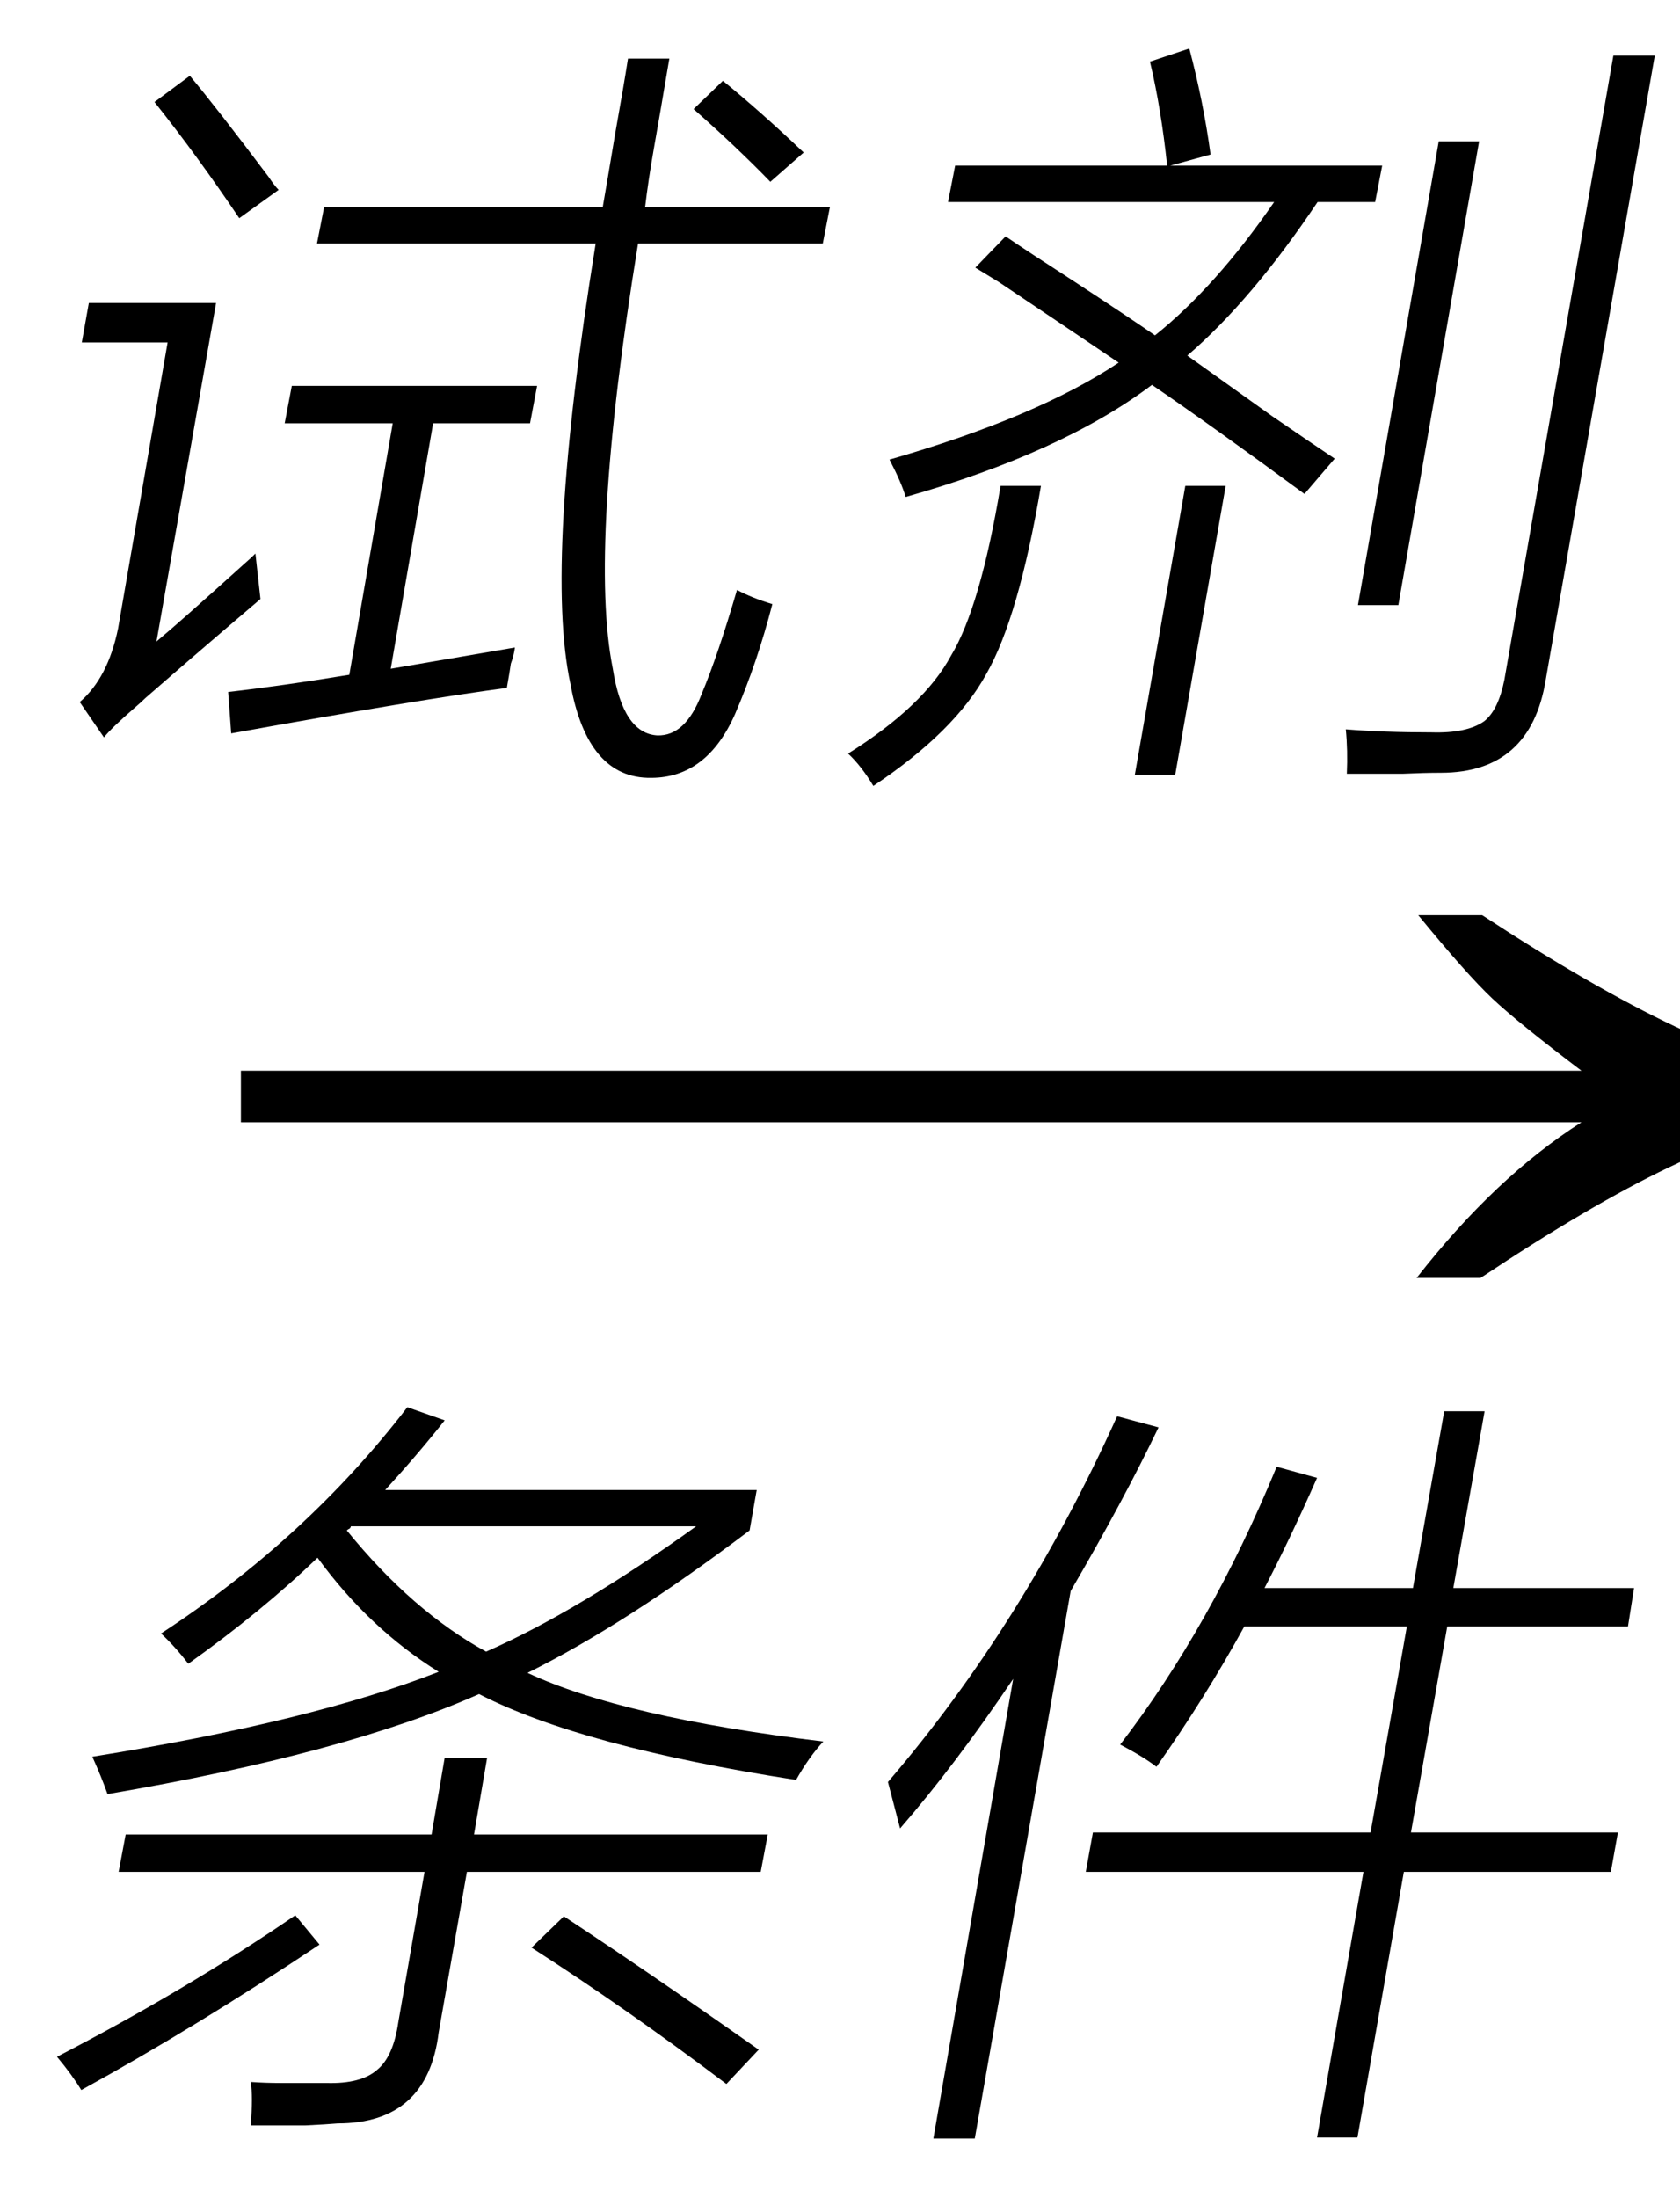
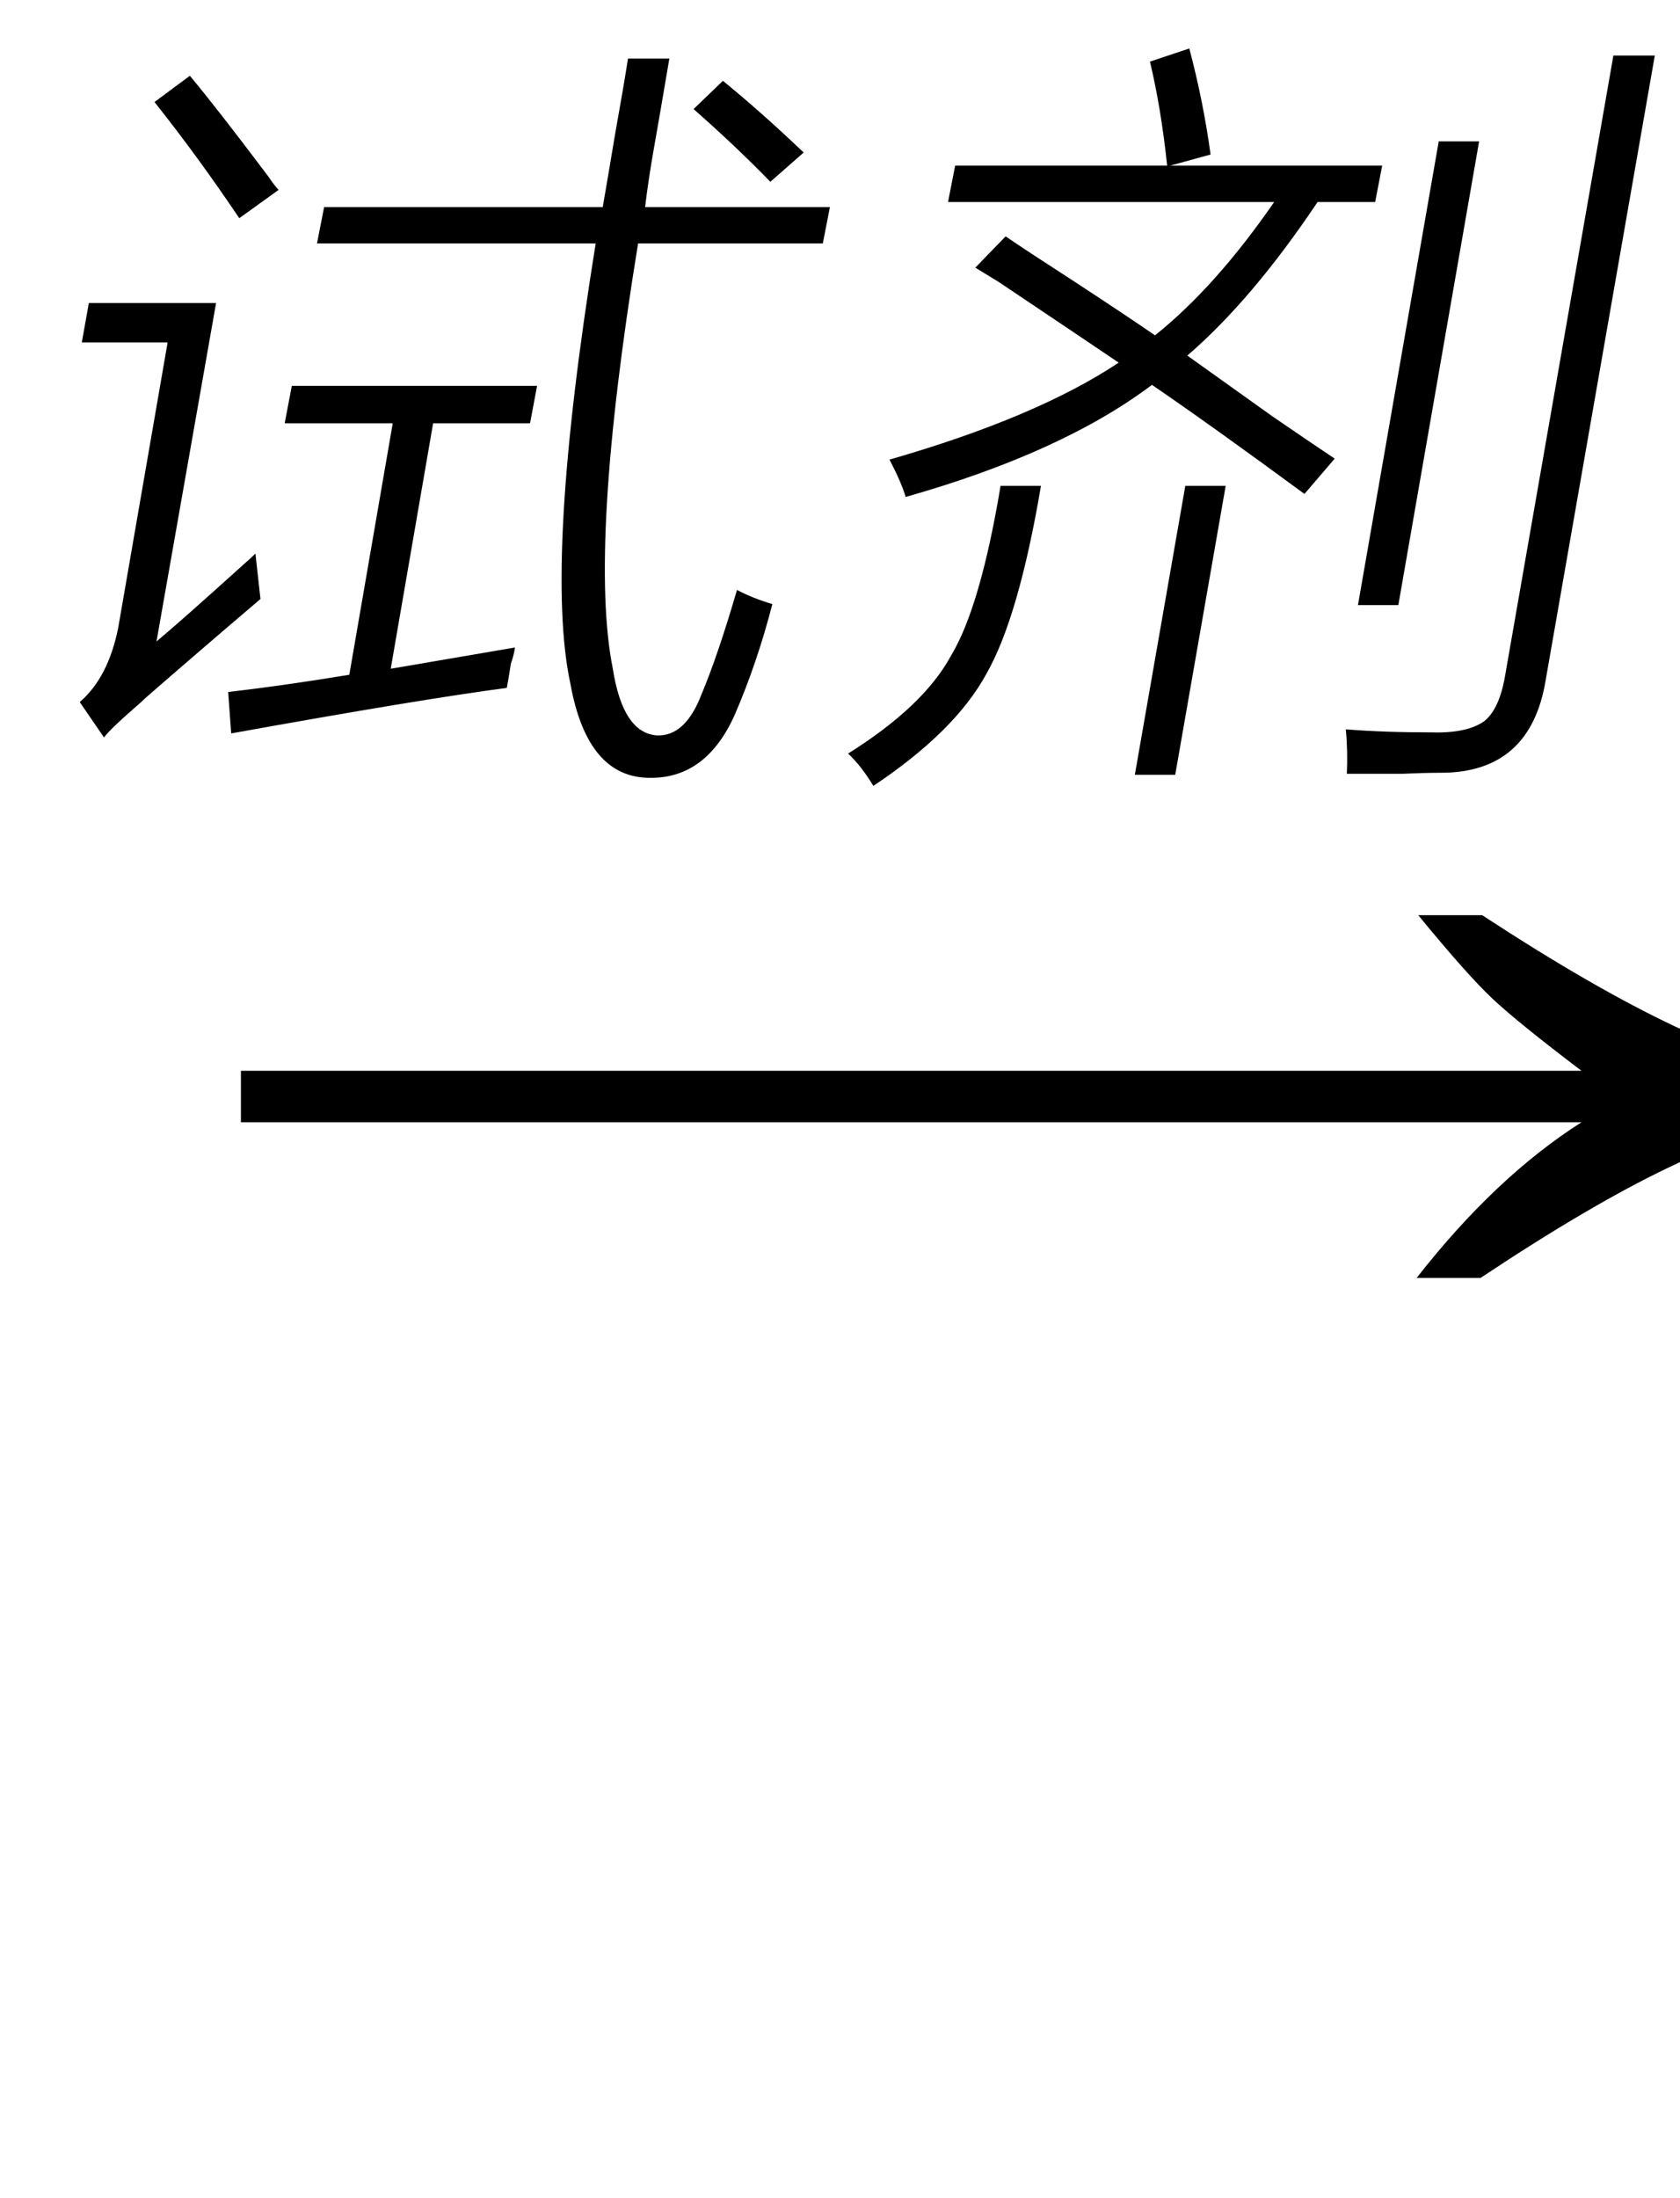
<svg xmlns="http://www.w3.org/2000/svg" stroke-dasharray="none" shape-rendering="auto" font-family="'Dialog'" width="26" text-rendering="auto" fill-opacity="1" contentScriptType="text/ecmascript" color-interpolation="auto" color-rendering="auto" preserveAspectRatio="xMidYMid meet" font-size="12" fill="black" stroke="black" image-rendering="auto" stroke-miterlimit="10" zoomAndPan="magnify" version="1.0" stroke-linecap="square" stroke-linejoin="miter" contentStyleType="text/css" font-style="normal" height="34" stroke-width="1" stroke-dashoffset="0" font-weight="normal" stroke-opacity="1">
  <defs id="genericDefs" />
  <g>
    <g text-rendering="optimizeLegibility" transform="translate(2.687,21) matrix(1.666,0,0,1,0,0)" color-rendering="optimizeQuality" color-interpolation="linearRGB" image-rendering="optimizeQuality">
      <path d="M12.156 -6.844 Q13.188 -5.719 13.945 -5.125 Q14.703 -4.531 15.375 -4.25 L15.375 -3.891 Q14.609 -3.516 13.883 -2.938 Q13.156 -2.359 12.141 -1.234 L11.547 -1.234 Q12.281 -2.797 13.078 -3.641 L0.625 -3.641 L0.625 -4.438 L13.078 -4.438 Q12.484 -5.188 12.25 -5.555 Q12.016 -5.922 11.562 -6.844 L12.156 -6.844 Z" stroke="none" />
    </g>
    <g text-rendering="optimizeLegibility" transform="translate(0.32,31.625)" color-rendering="optimizeQuality" color-interpolation="linearRGB" image-rendering="optimizeQuality">
-       <path d="M2.594 -5.891 Q2.391 -6.156 2.172 -6.359 Q4.422 -7.828 5.984 -9.859 L6.562 -9.656 Q6.156 -9.141 5.641 -8.578 L11.391 -8.578 L11.281 -7.953 Q9.359 -6.5 7.844 -5.75 Q9.312 -5.062 12.422 -4.688 Q12.203 -4.453 12 -4.094 Q8.672 -4.609 7.094 -5.422 Q5.016 -4.5 1.344 -3.875 Q1.25 -4.141 1.109 -4.453 Q4.516 -5 6.469 -5.766 Q5.391 -6.438 4.594 -7.531 Q3.734 -6.703 2.594 -5.891 ZM6.562 -4.438 L7.219 -4.438 L7.016 -3.25 L11.562 -3.25 L11.453 -2.672 L6.906 -2.672 L6.469 -0.188 Q6.297 1.219 4.906 1.219 Q4.734 1.234 4.406 1.25 Q4.25 1.25 4.047 1.25 Q3.875 1.25 3.562 1.25 Q3.594 0.797 3.562 0.578 Q3.781 0.594 4.031 0.594 Q4.141 0.594 4.297 0.594 Q4.422 0.594 4.734 0.594 Q5.266 0.609 5.516 0.391 Q5.766 0.188 5.844 -0.344 L6.25 -2.672 L1.516 -2.672 L1.625 -3.25 L6.359 -3.25 L6.562 -4.438 ZM10.453 -8.016 L5.109 -8.016 Q5.109 -8 5.094 -7.984 Q5.062 -7.969 5.047 -7.953 Q6.062 -6.703 7.203 -6.078 Q8.625 -6.703 10.453 -8.016 ZM4.25 -2 L4.625 -1.547 Q2.703 -0.266 0.938 0.703 Q0.797 0.469 0.562 0.188 Q2.562 -0.844 4.25 -2 ZM7.906 -1.5 L8.406 -1.984 Q9.688 -1.141 11.422 0.078 L10.922 0.609 Q9.391 -0.547 7.906 -1.5 Z" stroke="none" />
-     </g>
+       </g>
    <g text-rendering="optimizeLegibility" transform="translate(12.742,31.625)" color-rendering="optimizeQuality" color-interpolation="linearRGB" image-rendering="optimizeQuality">
-       <path d="M9.609 -9.797 L10.234 -9.797 L9.75 -7.062 L12.547 -7.062 L12.453 -6.469 L9.656 -6.469 L9.094 -3.281 L12.297 -3.281 L12.188 -2.672 L8.984 -2.672 L8.266 1.438 L7.641 1.438 L8.359 -2.672 L4.062 -2.672 L4.172 -3.281 L8.469 -3.281 L9.031 -6.469 L6.516 -6.469 Q5.906 -5.359 5.156 -4.297 Q4.953 -4.453 4.594 -4.641 Q6 -6.469 7.016 -8.938 L7.641 -8.766 Q7.219 -7.812 6.828 -7.062 L9.125 -7.062 L9.609 -9.797 ZM1.188 -3.344 Q1.109 -3.641 1 -4.062 Q3.094 -6.5 4.547 -9.719 L5.188 -9.547 Q4.641 -8.406 3.828 -7.016 L2.344 1.453 L1.703 1.453 L2.938 -5.656 Q2.031 -4.312 1.188 -3.344 Z" stroke="none" />
-     </g>
+       </g>
    <g text-rendering="optimizeLegibility" transform="translate(0,10.656)" color-rendering="optimizeQuality" color-interpolation="linearRGB" image-rendering="optimizeQuality">
      <path d="M9.719 -9.75 L10.359 -9.75 Q10.203 -8.828 10.125 -8.391 Q10.031 -7.859 9.984 -7.453 L12.844 -7.453 L12.734 -6.891 L9.875 -6.891 Q9.109 -2.188 9.484 -0.312 Q9.641 0.688 10.172 0.719 Q10.609 0.734 10.859 0.078 Q11.109 -0.516 11.406 -1.531 Q11.641 -1.406 11.953 -1.312 Q11.719 -0.406 11.375 0.391 Q10.938 1.375 10.078 1.375 Q9.094 1.391 8.828 -0.078 Q8.422 -1.953 9.219 -6.891 L4.906 -6.891 L5.016 -7.453 L9.328 -7.453 Q9.391 -7.812 9.516 -8.562 Q9.656 -9.344 9.719 -9.75 ZM3.578 0.688 L3.531 0.047 Q4.359 -0.047 5.406 -0.219 L6.078 -4.109 L4.406 -4.109 L4.516 -4.688 L8.312 -4.688 L8.203 -4.109 L6.703 -4.109 L6.047 -0.312 L7.969 -0.641 Q7.953 -0.516 7.906 -0.391 Q7.891 -0.281 7.844 -0.016 Q6.531 0.156 3.578 0.688 ZM2.422 -0.734 Q2.797 -1.047 3.766 -1.922 Q3.891 -2.031 3.953 -2.094 L4.031 -1.391 Q3.094 -0.594 2.25 0.141 Q2.188 0.203 2.078 0.297 Q1.719 0.609 1.609 0.75 L1.234 0.203 Q1.672 -0.172 1.828 -0.938 L2.594 -5.359 L1.266 -5.359 L1.375 -5.969 L3.344 -5.969 L2.422 -0.734 ZM3.703 -7.281 Q3.062 -8.234 2.391 -9.078 L2.938 -9.484 Q3.344 -9 4.156 -7.922 Q4.25 -7.781 4.312 -7.719 L3.703 -7.281 ZM10.734 -8.969 L11.188 -9.406 Q11.781 -8.922 12.438 -8.297 L11.922 -7.844 Q11.391 -8.391 10.734 -8.969 Z" stroke="none" />
    </g>
    <g text-rendering="optimizeLegibility" transform="translate(12.844,10.656)" color-rendering="optimizeQuality" color-interpolation="linearRGB" image-rendering="optimizeQuality">
      <path d="M2.25 -6.516 L2.719 -7 Q3.062 -6.766 3.766 -6.312 Q4.625 -5.75 5.031 -5.469 Q5.969 -6.219 6.875 -7.531 L1.828 -7.531 L1.938 -8.094 L5.219 -8.094 Q5.125 -8.984 4.953 -9.703 L5.562 -9.906 Q5.781 -9.078 5.891 -8.266 L5.266 -8.094 L8.547 -8.094 L8.438 -7.531 L7.547 -7.531 Q6.531 -6.016 5.531 -5.156 Q5.969 -4.844 6.844 -4.219 Q7.484 -3.781 7.812 -3.562 L7.344 -3.016 Q5.922 -4.062 4.984 -4.703 Q3.594 -3.656 1.172 -2.969 Q1.109 -3.188 0.922 -3.547 Q3.203 -4.203 4.469 -5.047 Q3.844 -5.469 2.609 -6.297 Q2.375 -6.438 2.25 -6.516 ZM12.125 -9.797 L12.766 -9.797 L11.078 -0.141 Q10.844 1.297 9.453 1.297 Q9.203 1.297 8.875 1.312 Q8.719 1.312 8.531 1.312 Q8.359 1.312 8 1.312 Q8.016 0.953 7.984 0.625 Q8.562 0.672 9.312 0.672 Q9.859 0.688 10.125 0.5 Q10.344 0.328 10.438 -0.141 L12.125 -9.797 ZM9.422 -8.469 L10.047 -8.469 L8.797 -1.297 L8.172 -1.297 L9.422 -8.469 ZM2.641 -3.141 L3.266 -3.141 Q2.922 -1.109 2.422 -0.234 Q1.938 0.656 0.672 1.5 Q0.484 1.188 0.281 1 Q1.453 0.266 1.875 -0.516 Q2.328 -1.266 2.641 -3.141 ZM5.5 -3.141 L6.125 -3.141 L5.344 1.328 L4.719 1.328 L5.5 -3.141 Z" stroke="none" />
    </g>
  </g>
</svg>